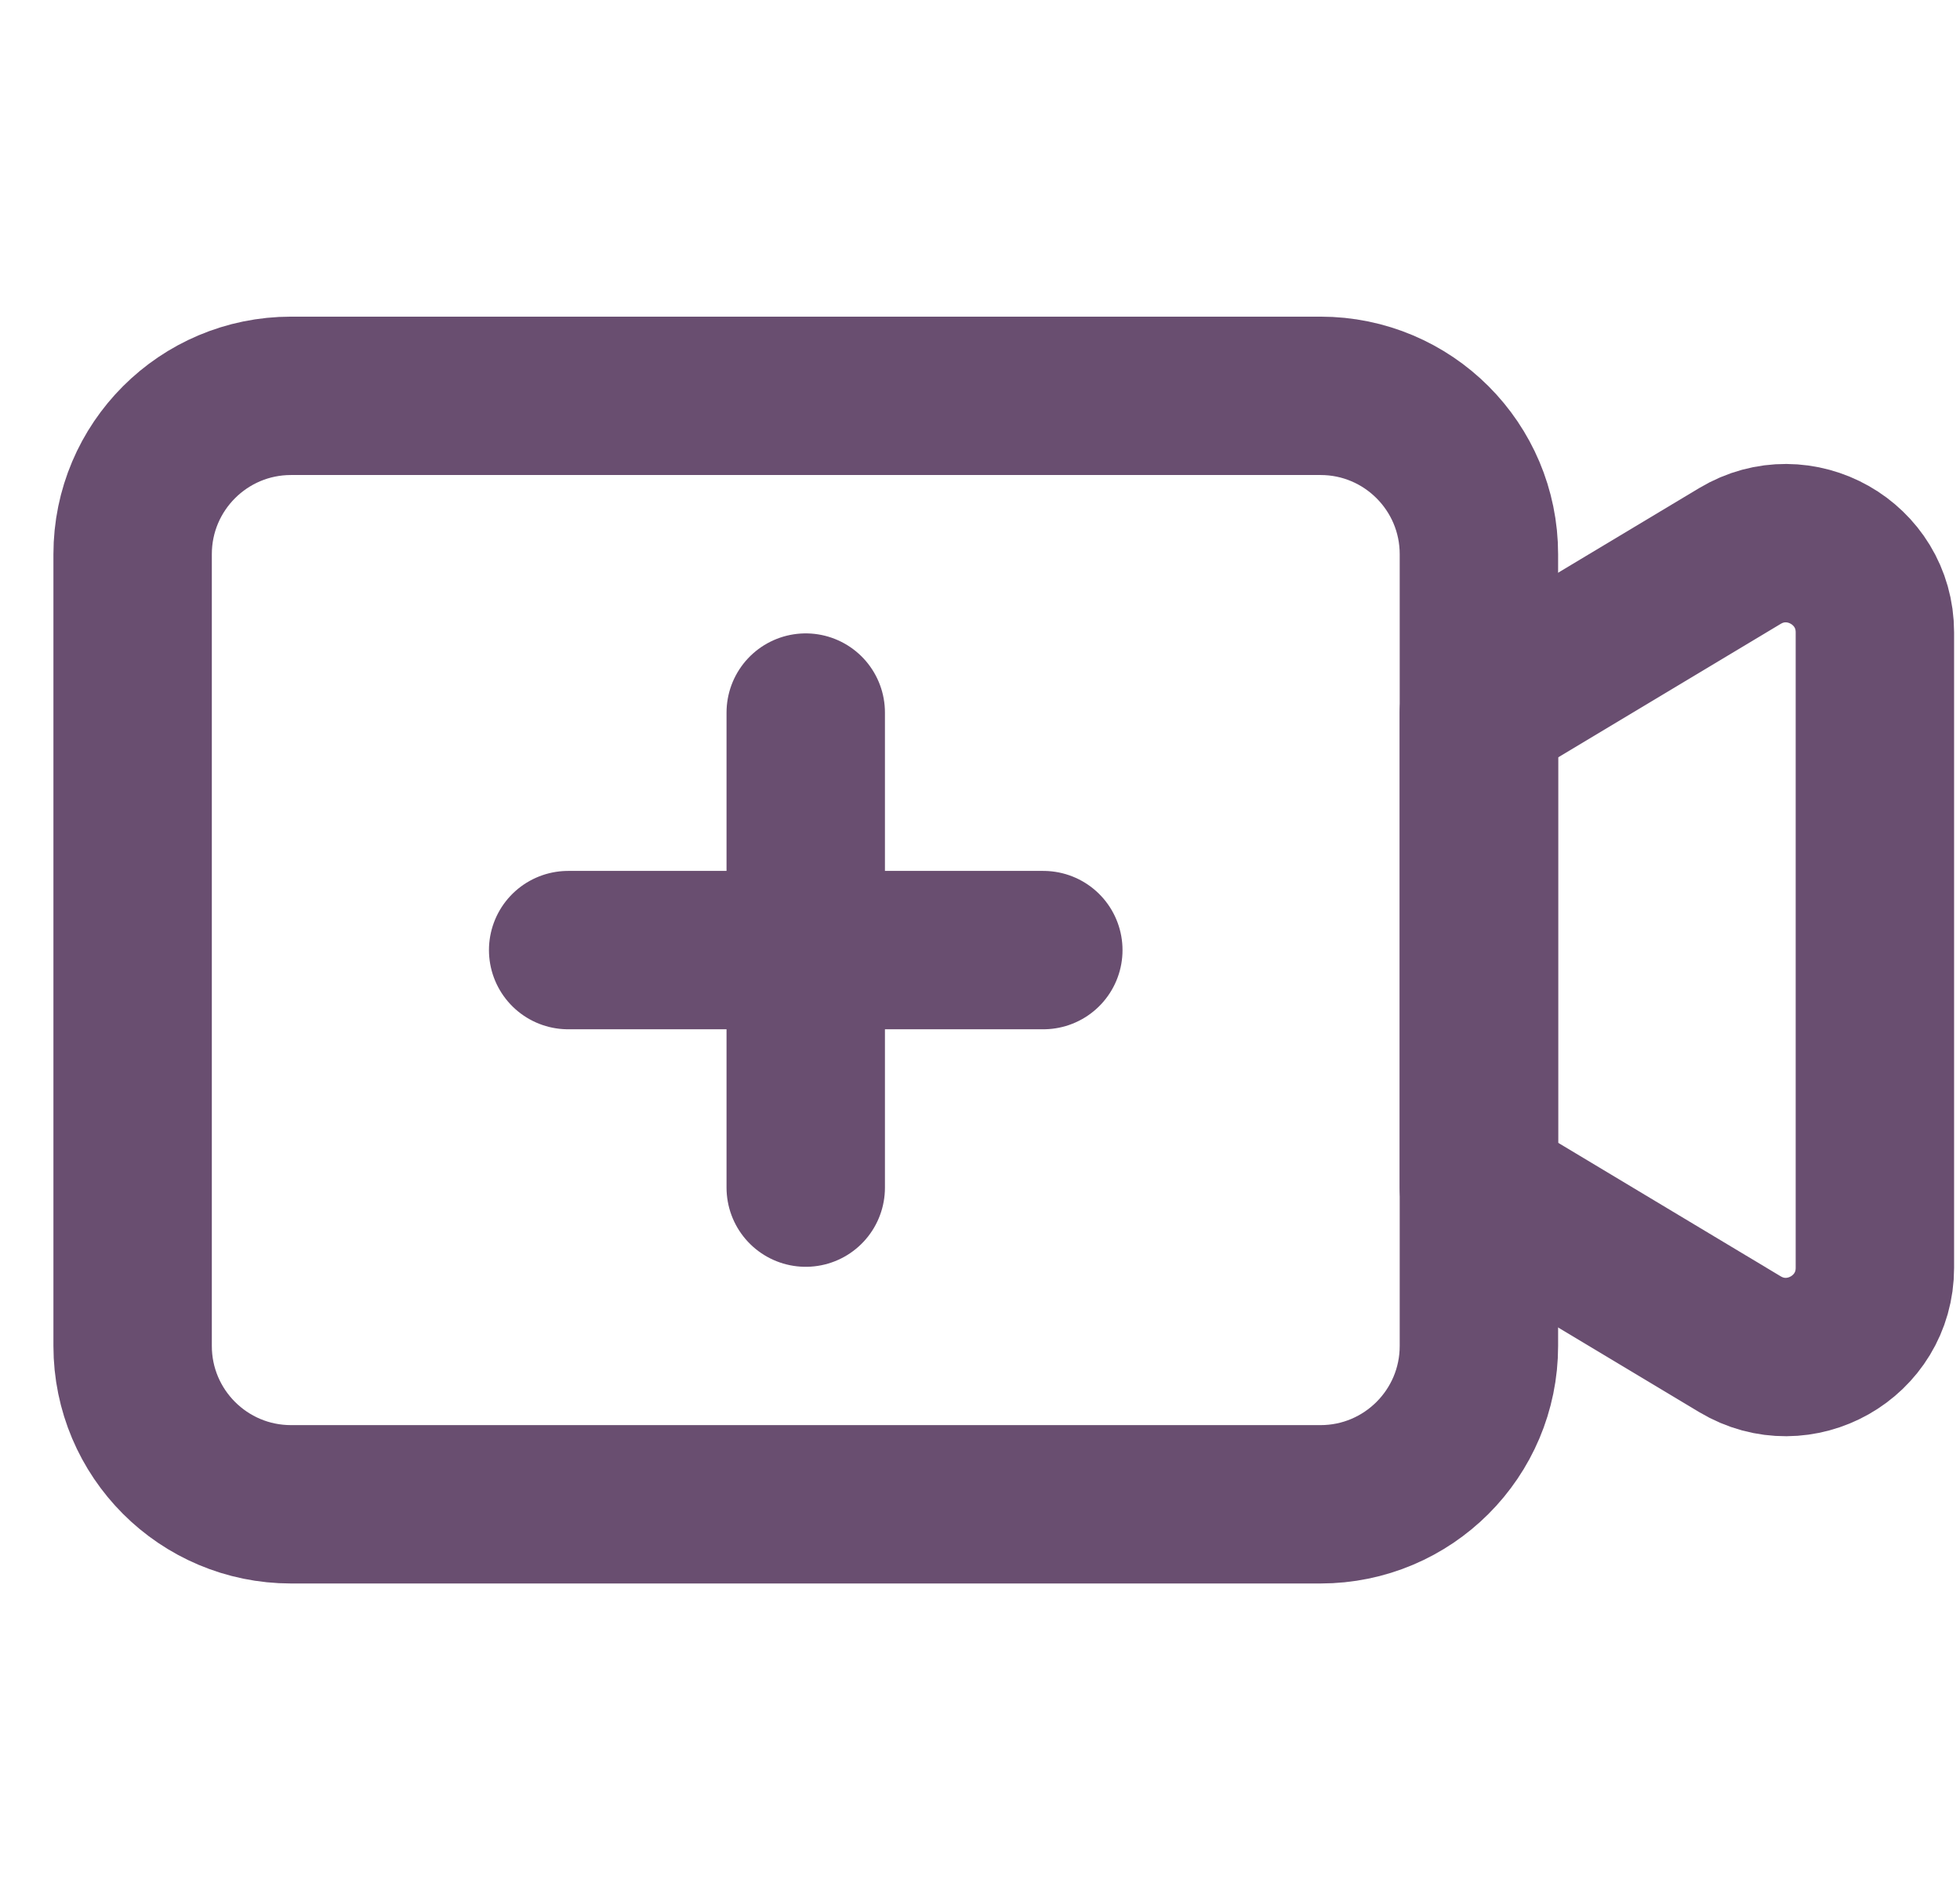
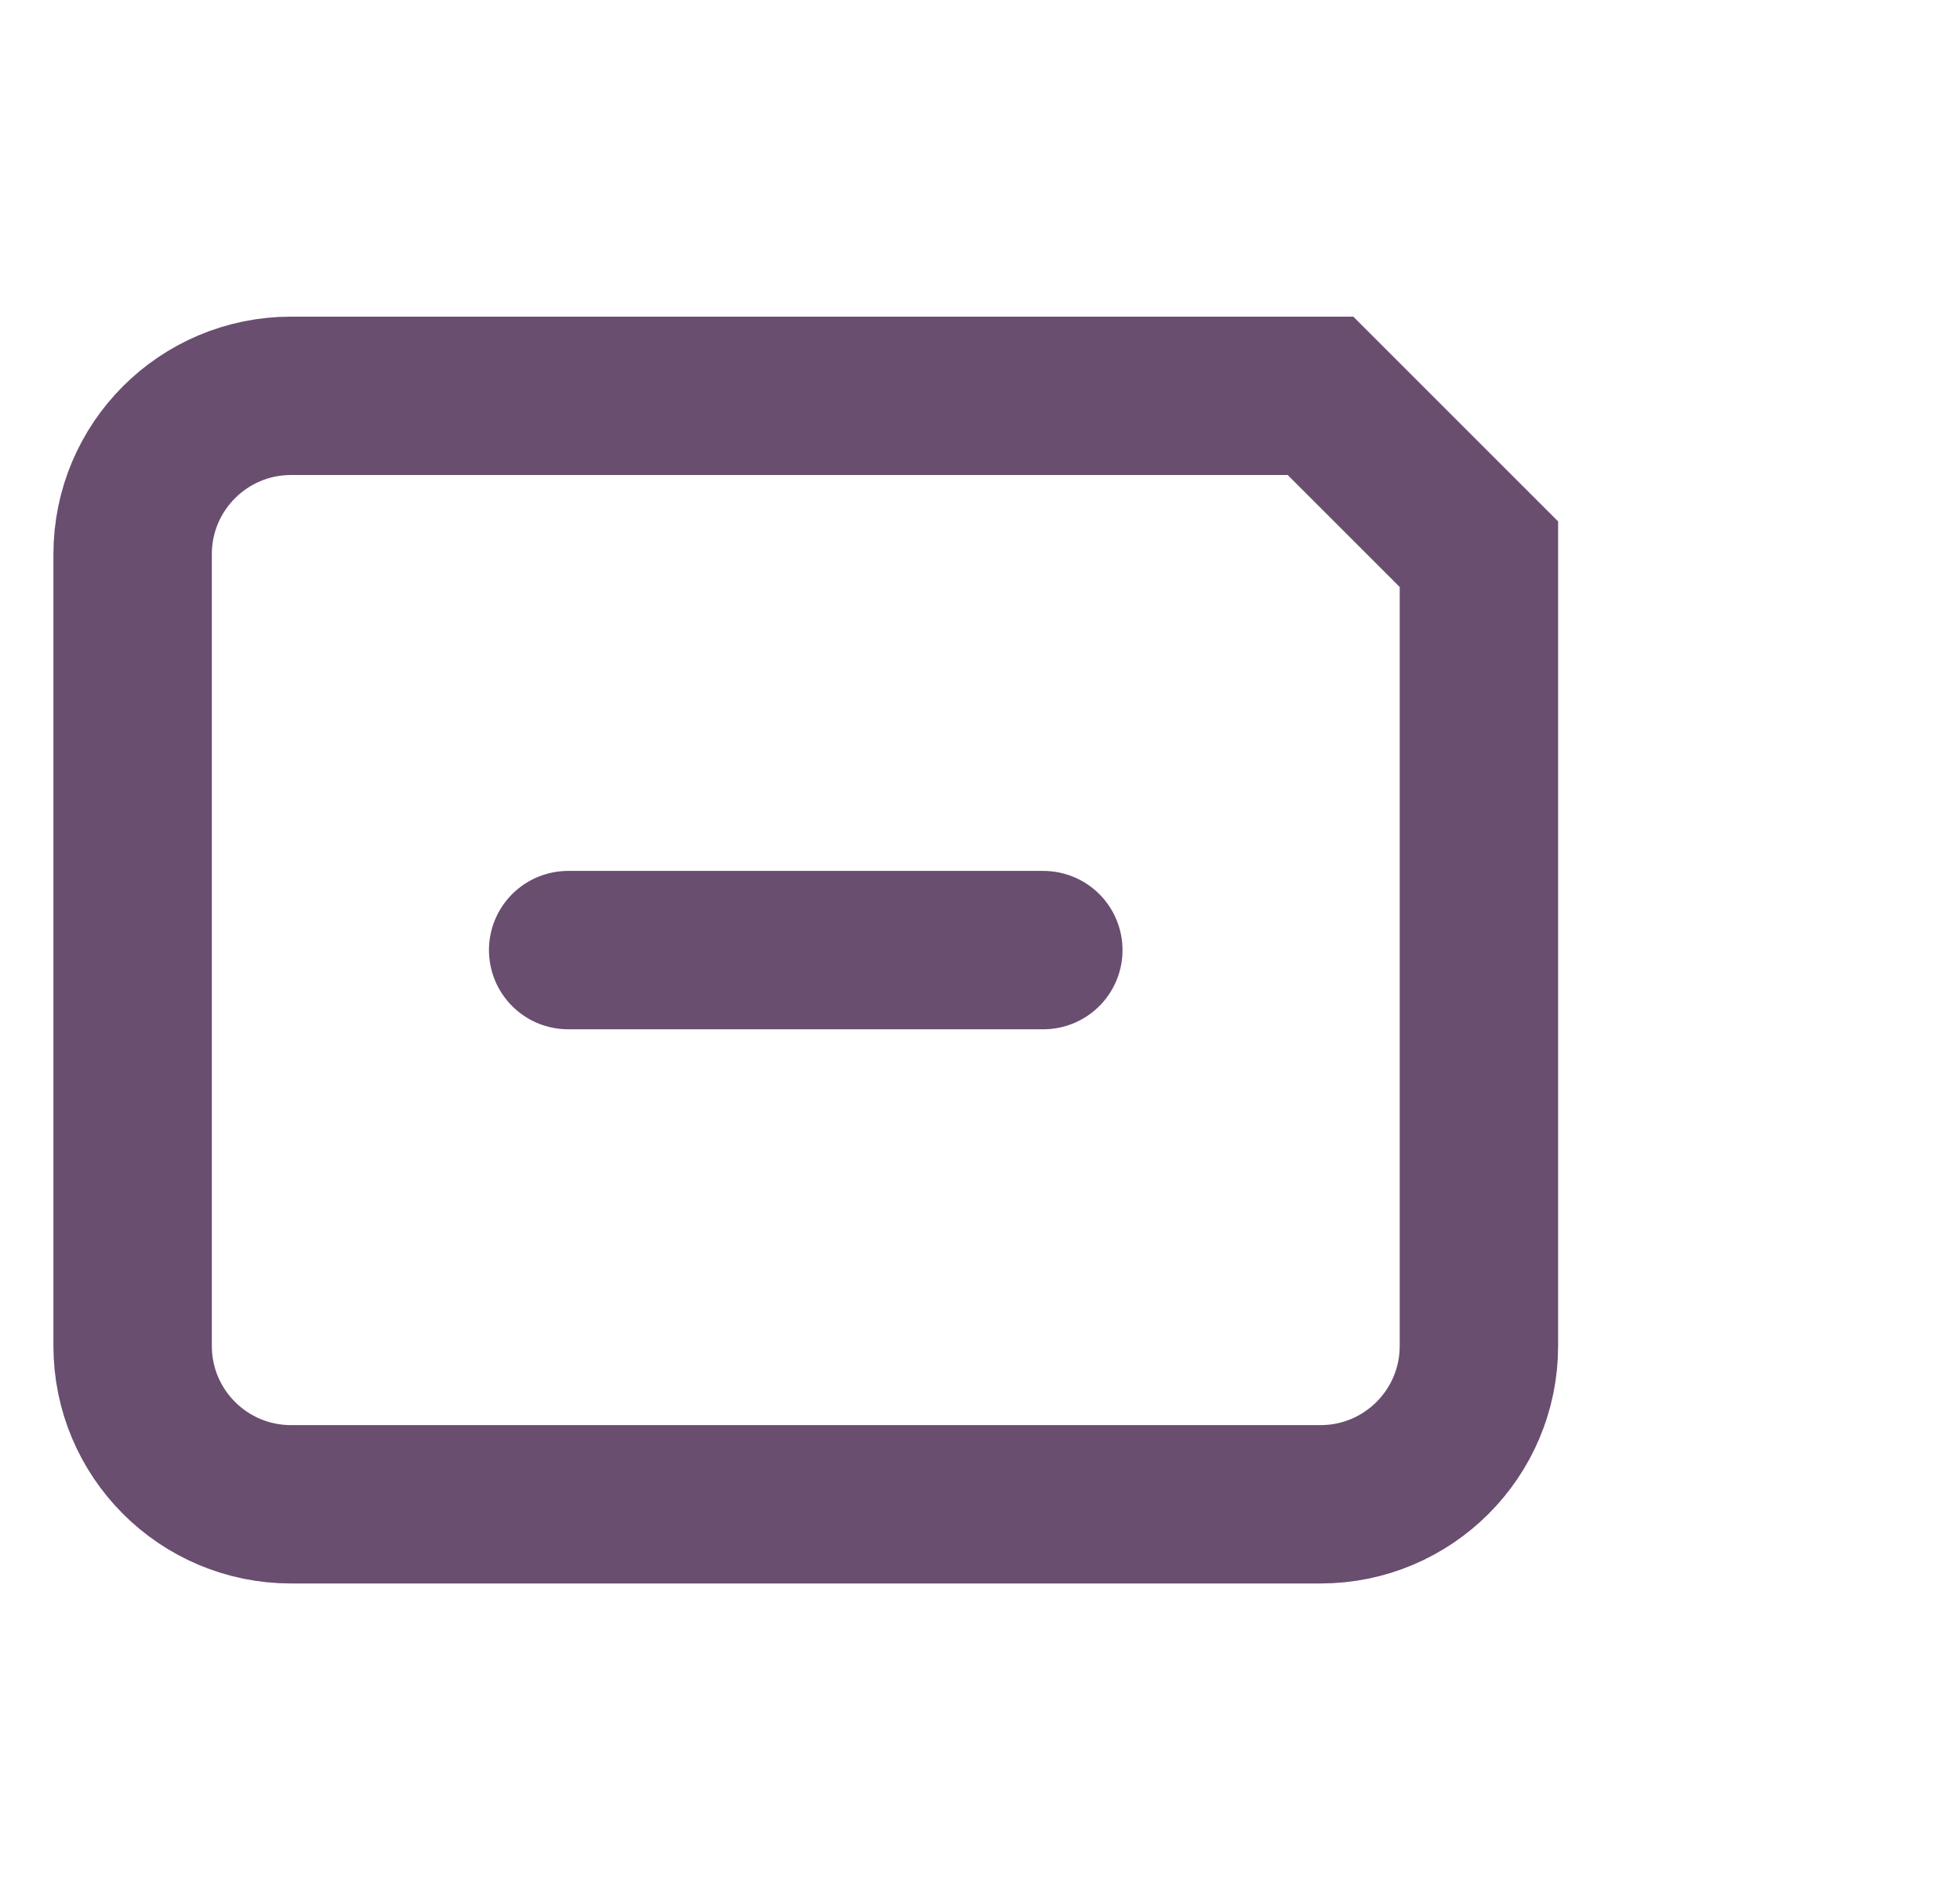
<svg xmlns="http://www.w3.org/2000/svg" width="33" height="32" viewBox="0 0 33 32" fill="none">
-   <path d="M22.233 6.666H4.9C3.427 6.666 2.233 7.86 2.233 9.333V22.666C2.233 24.139 3.427 25.333 4.9 25.333H22.233C23.706 25.333 24.9 24.139 24.9 22.666V9.333C24.9 7.86 23.706 6.666 22.233 6.666Z" stroke="#694E70" stroke-width="2.667" />
-   <path d="M24.9 12L29.295 9.363C30.295 8.763 31.567 9.483 31.567 10.649V21.351C31.567 22.517 30.295 23.237 29.295 22.637L24.9 20V12Z" stroke="#694E70" stroke-width="2.667" stroke-linecap="round" stroke-linejoin="round" />
-   <path d="M13.566 12V20" stroke="#694E70" stroke-width="2.667" stroke-linecap="round" stroke-linejoin="round" />
+   <path d="M22.233 6.666H4.9C3.427 6.666 2.233 7.86 2.233 9.333V22.666C2.233 24.139 3.427 25.333 4.9 25.333H22.233C23.706 25.333 24.9 24.139 24.9 22.666V9.333Z" stroke="#694E70" stroke-width="2.667" />
  <path d="M17.566 16H9.566" stroke="#694E70" stroke-width="2.667" stroke-linecap="round" stroke-linejoin="round" />
</svg>